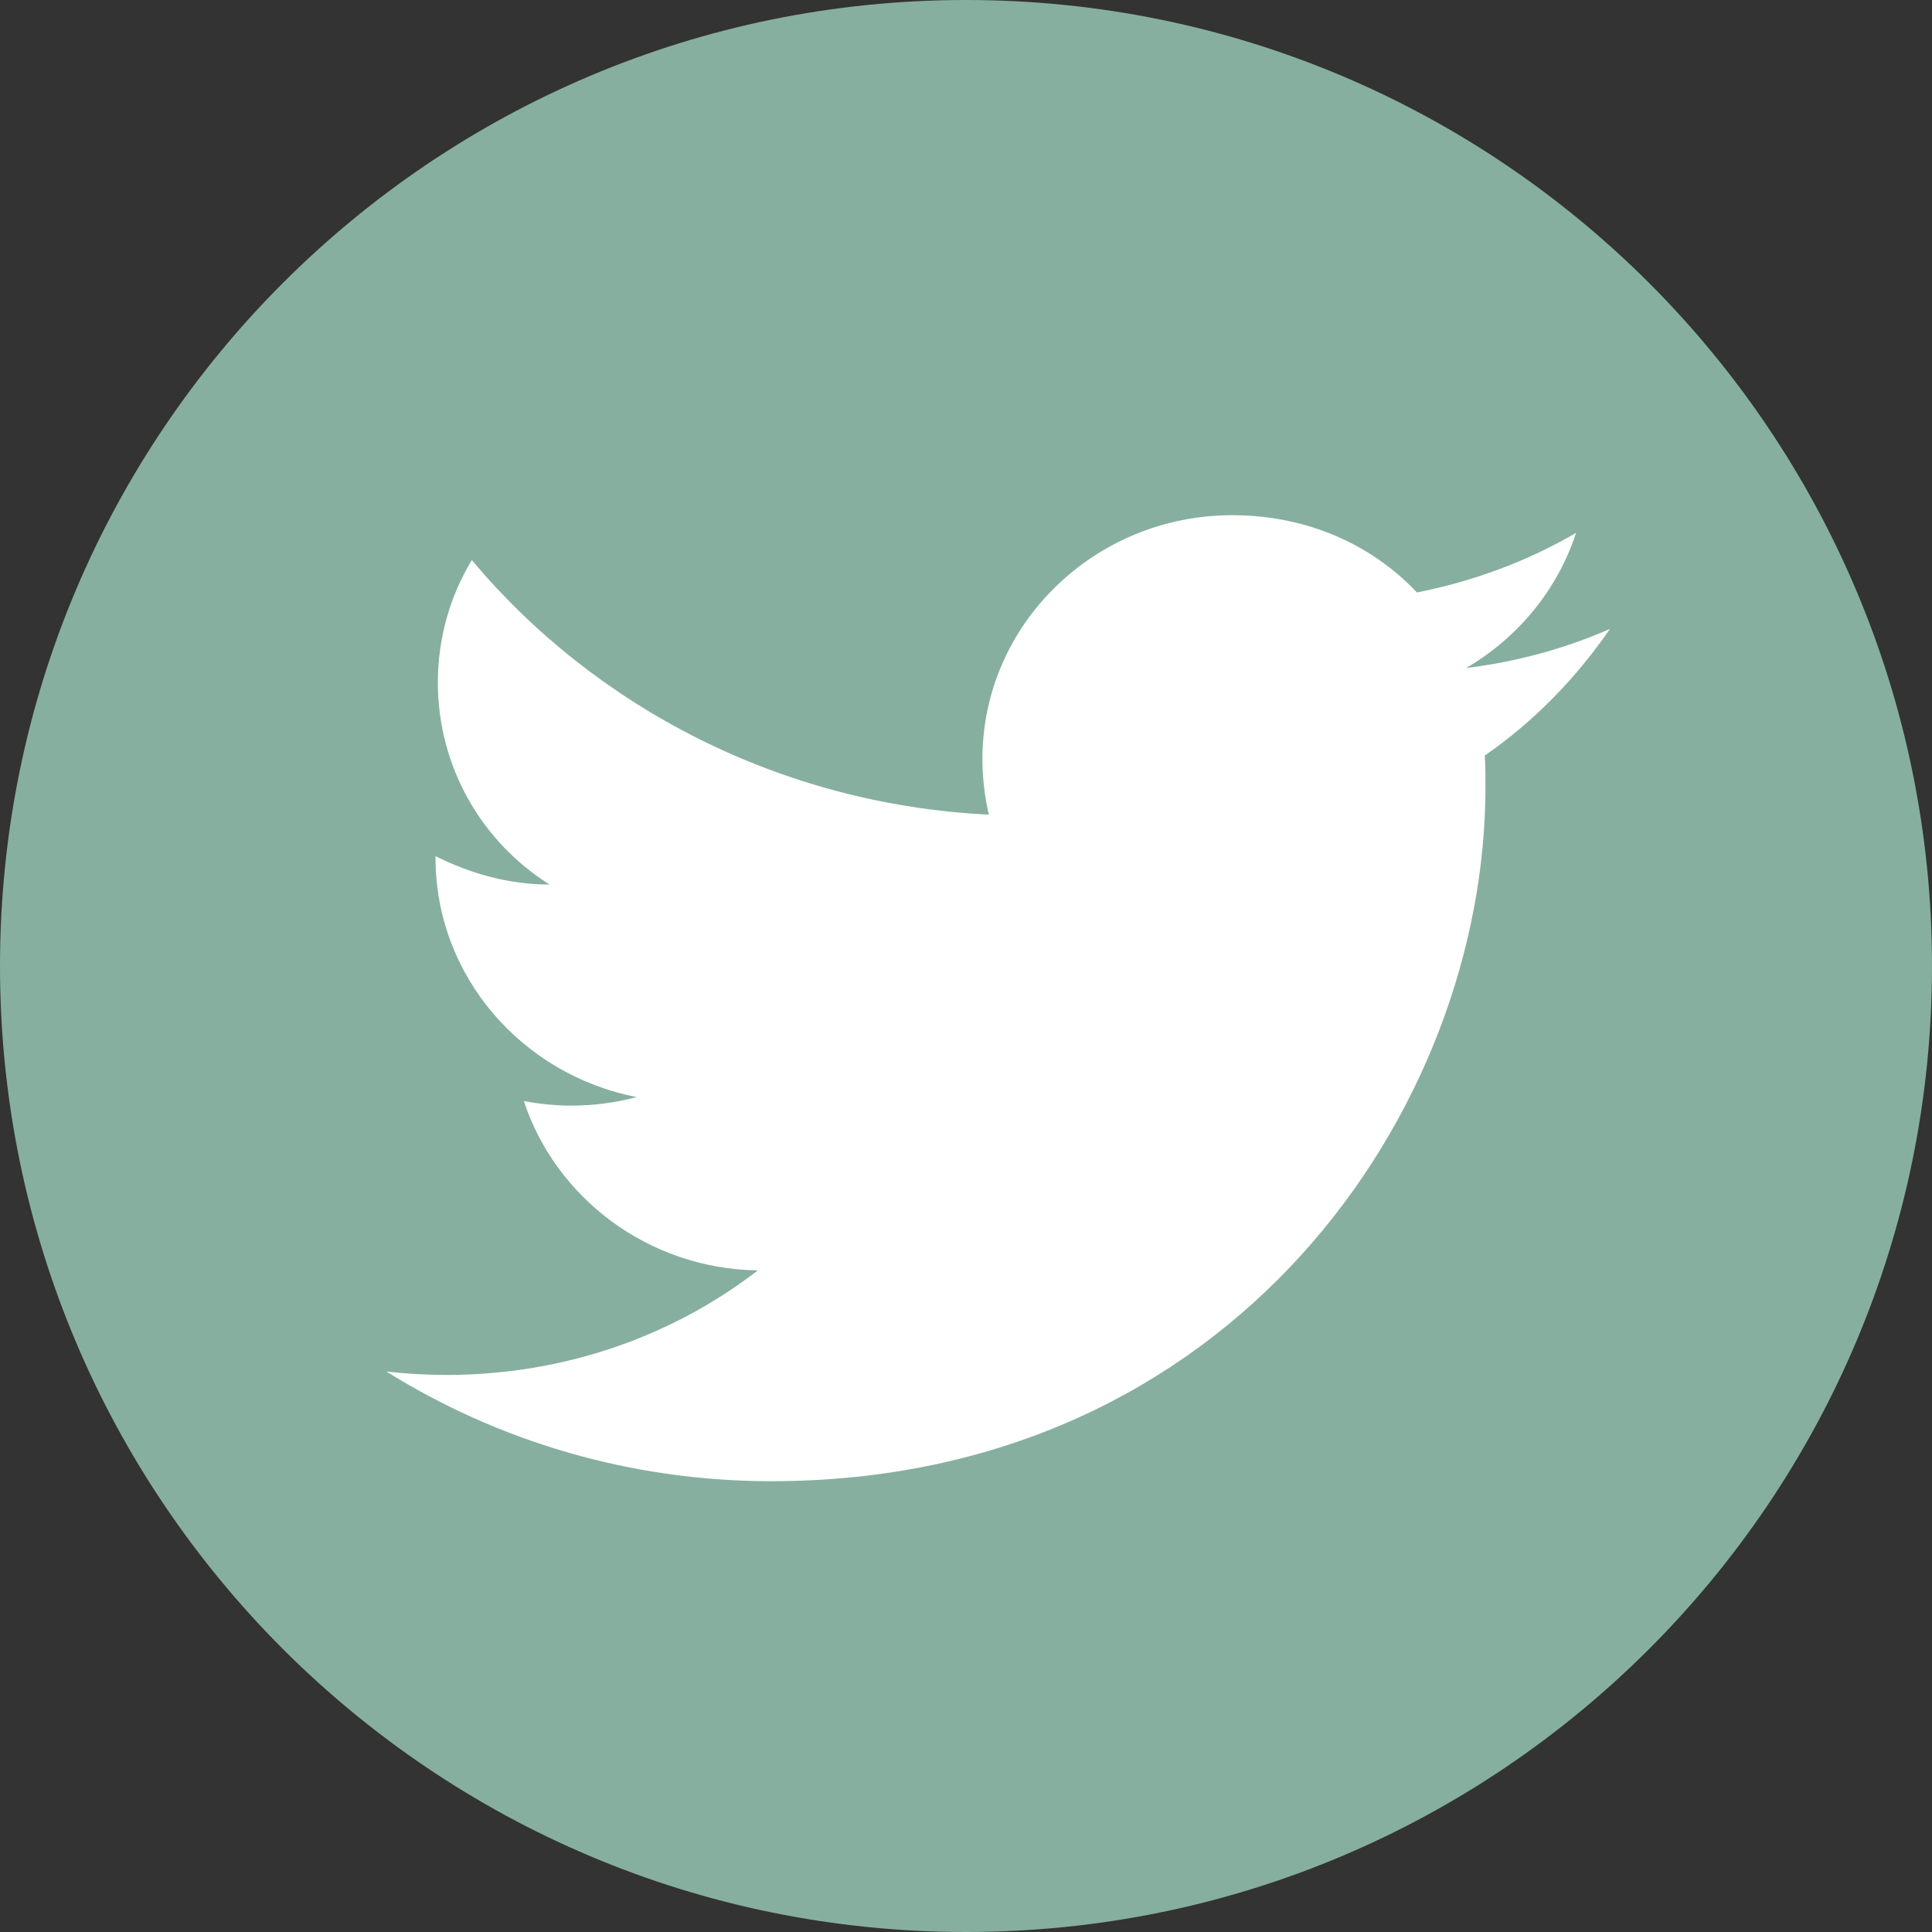
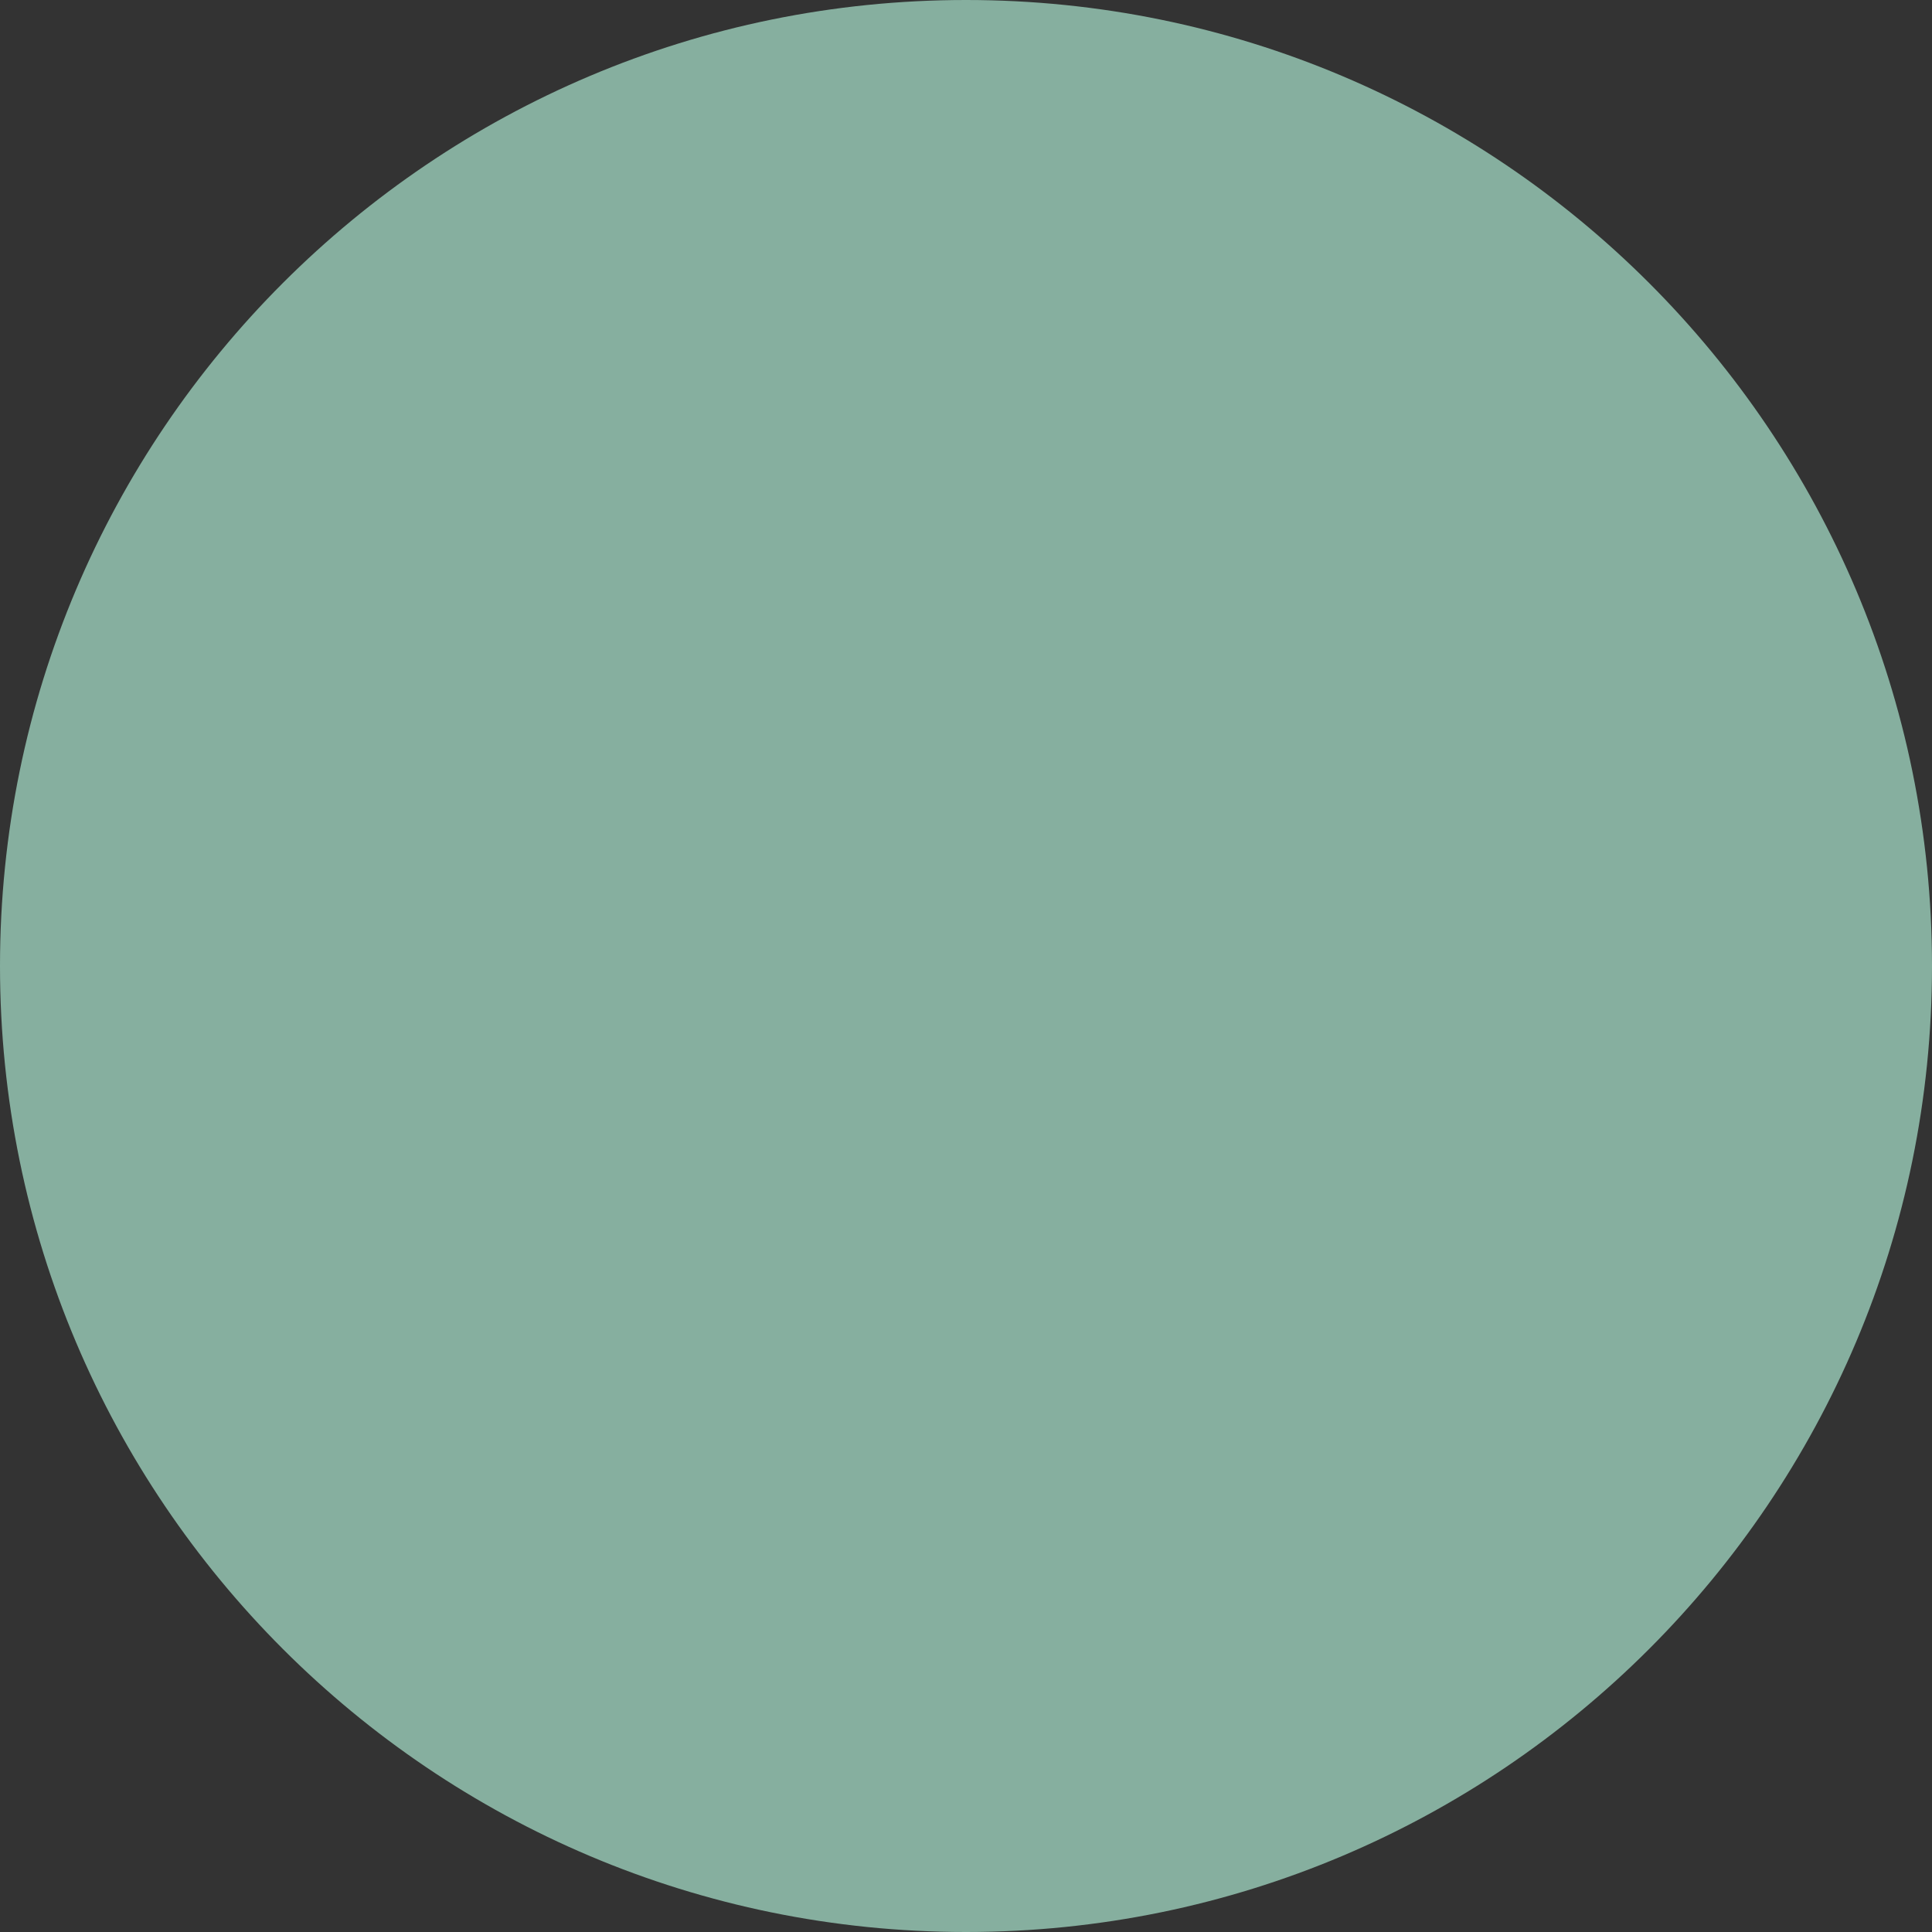
<svg xmlns="http://www.w3.org/2000/svg" width="30" height="30" viewBox="0 0 30 30" fill="none">
  <rect x="0" y="0" width="30" height="30" fill="#333333" stroke="none" />
  <path d="M30 15C30 23.284 23.284 30 15 30C6.716 30 0 23.284 0 15C0 6.716 6.716 0 15 0C23.284 0 30 6.716 30 15Z" fill="#86AF9F" />
-   <path d="M25 9.765C24.301 10.073 23.547 10.277 22.766 10.373C23.565 9.906 24.183 9.165 24.473 8.274C23.719 8.715 22.884 9.024 22.003 9.2C21.285 8.441 20.277 8 19.133 8C16.999 8 15.255 9.694 15.255 11.785C15.255 12.085 15.291 12.377 15.355 12.65C12.121 12.491 9.242 10.982 7.326 8.697C6.99 9.253 6.799 9.906 6.799 10.594C6.799 11.909 7.48 13.073 8.534 13.735C7.889 13.735 7.29 13.559 6.763 13.294C6.763 13.294 6.763 13.294 6.763 13.321C6.763 15.156 8.107 16.691 9.887 17.035C9.56 17.123 9.215 17.168 8.861 17.168C8.616 17.168 8.37 17.141 8.134 17.097C8.625 18.588 10.051 19.7 11.767 19.727C10.441 20.75 8.761 21.35 6.926 21.35C6.618 21.35 6.309 21.332 6 21.297C7.726 22.373 9.778 23 11.976 23C19.133 23 23.066 17.229 23.066 12.226C23.066 12.059 23.066 11.9 23.056 11.732C23.819 11.203 24.473 10.532 25 9.765Z" fill="white" />
</svg>